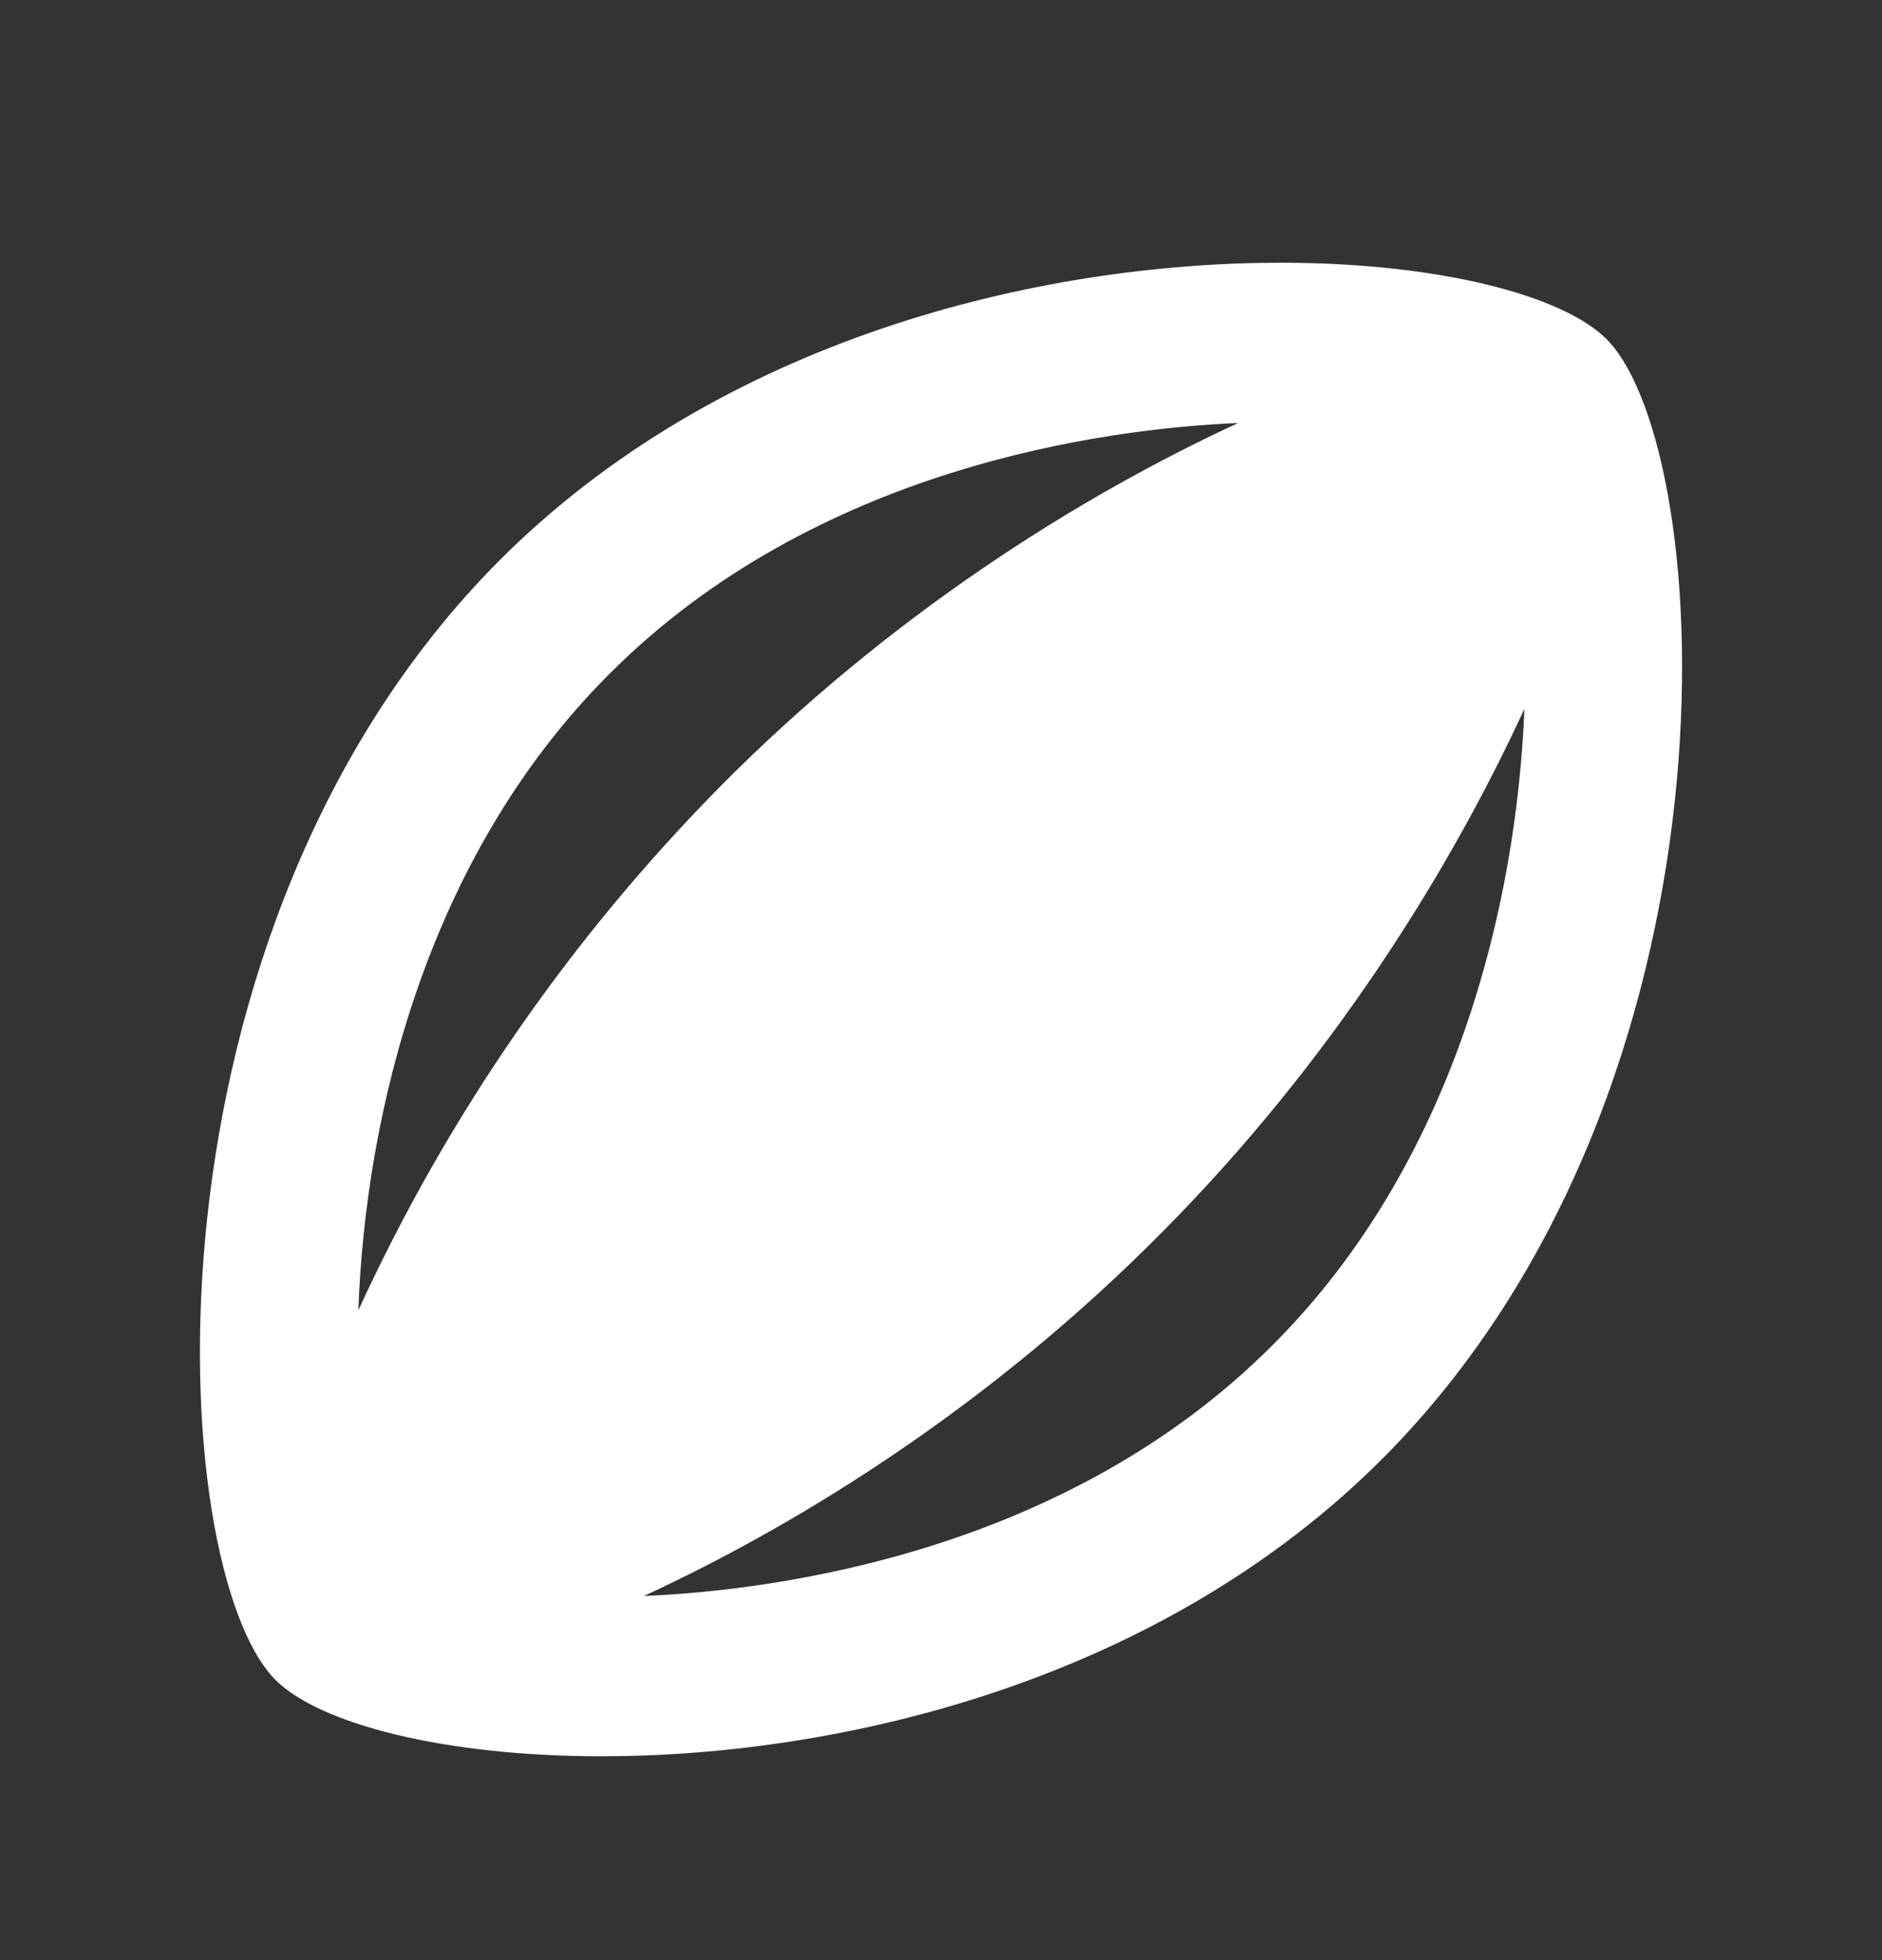
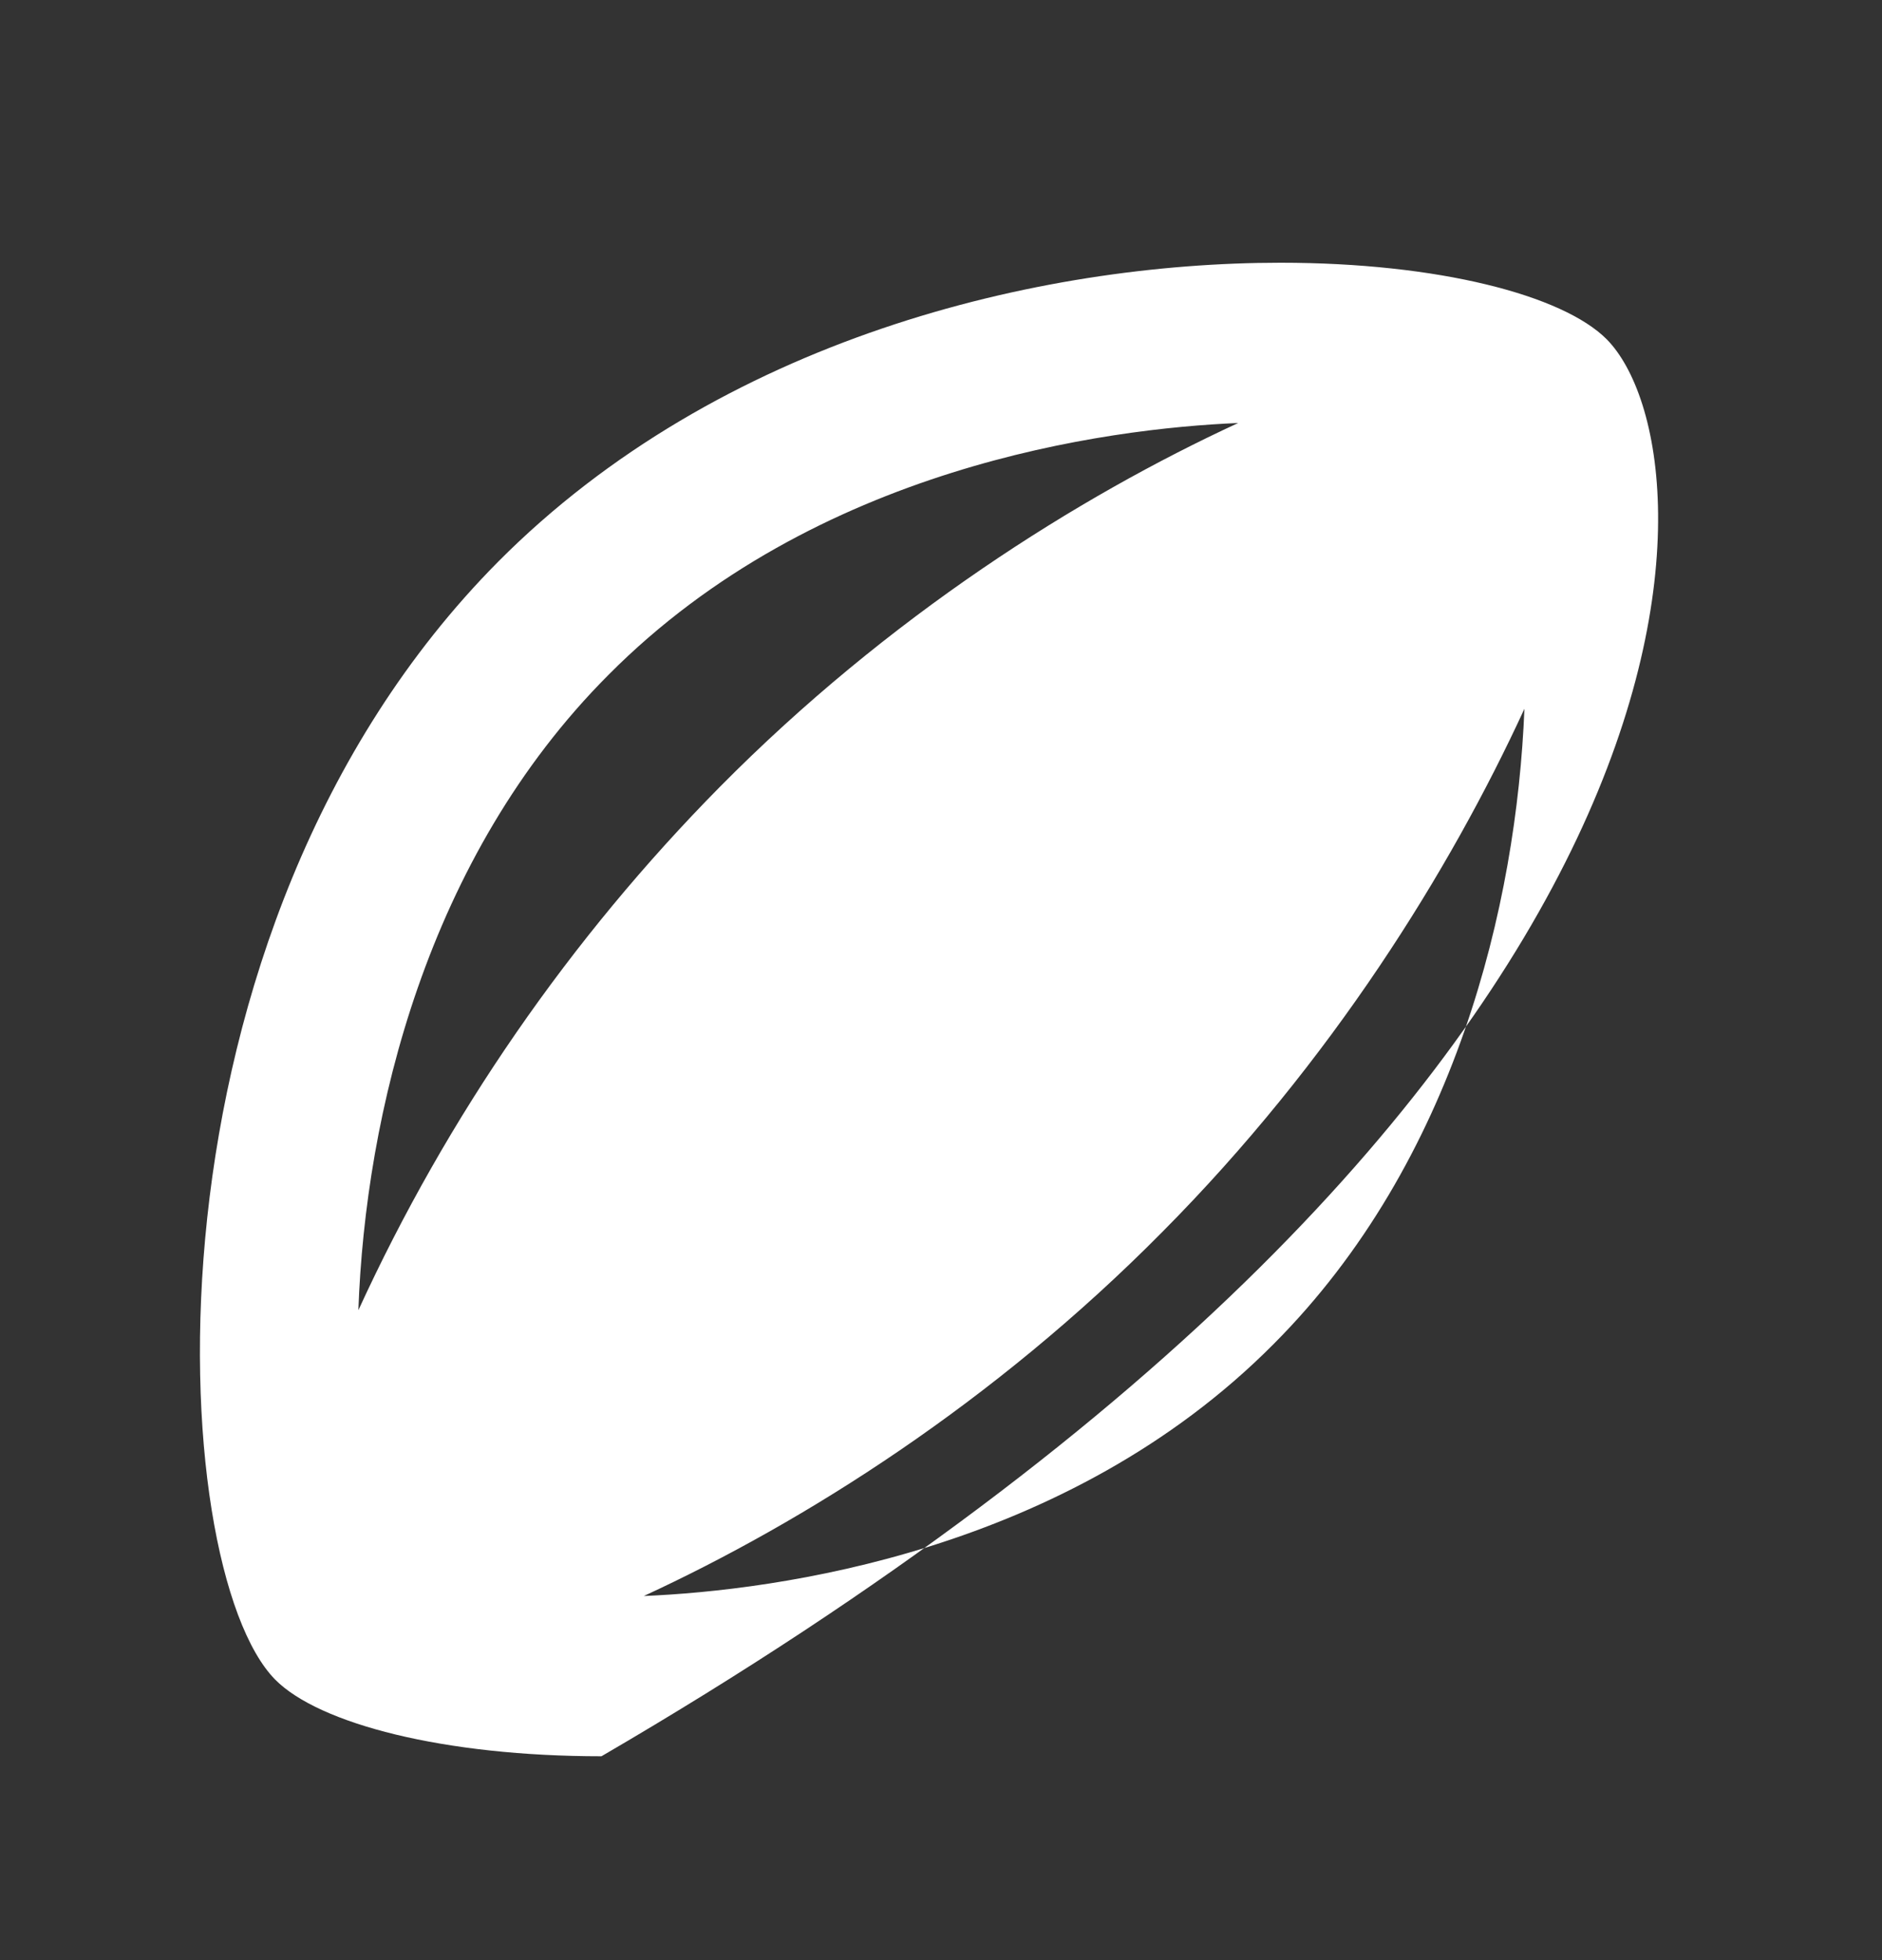
<svg xmlns="http://www.w3.org/2000/svg" width="24" height="25" viewBox="0 0 24 25" fill="none">
  <rect x="0" y="0" width="24" height="25" fill="#333333" stroke="none" />
  <g id="ic:round-sports-rugby">
-     <path id="Vector" d="M20.49 4.328C19.93 3.764 18.34 3.351 16.33 3.351C13.25 3.351 9.18 4.318 6.35 7.167C1.66 11.899 2.1 19.994 3.51 21.423C4.07 21.987 5.66 22.4 7.67 22.4C10.75 22.4 14.82 21.433 17.65 18.584C22.34 13.852 21.9 5.758 20.49 4.328ZM7.76 8.607C10.4 5.949 14.11 5.466 15.79 5.395C13.74 6.342 11.33 7.862 9.18 10.036C7.268 11.973 5.707 14.232 4.57 16.711C4.66 14.215 5.44 10.932 7.76 8.607ZM16.24 17.144C13.6 19.802 9.89 20.285 8.21 20.356C10.26 19.41 12.67 17.889 14.82 15.715C16.98 13.54 18.49 11.104 19.44 9.04C19.34 11.537 18.56 14.819 16.24 17.144Z" fill="white" />
+     <path id="Vector" d="M20.49 4.328C19.93 3.764 18.34 3.351 16.33 3.351C13.25 3.351 9.18 4.318 6.35 7.167C1.66 11.899 2.1 19.994 3.51 21.423C4.07 21.987 5.66 22.4 7.67 22.4C22.34 13.852 21.9 5.758 20.49 4.328ZM7.76 8.607C10.4 5.949 14.11 5.466 15.79 5.395C13.74 6.342 11.33 7.862 9.18 10.036C7.268 11.973 5.707 14.232 4.57 16.711C4.66 14.215 5.44 10.932 7.76 8.607ZM16.24 17.144C13.6 19.802 9.89 20.285 8.21 20.356C10.26 19.41 12.67 17.889 14.82 15.715C16.98 13.54 18.49 11.104 19.44 9.04C19.34 11.537 18.56 14.819 16.24 17.144Z" fill="white" />
  </g>
</svg>